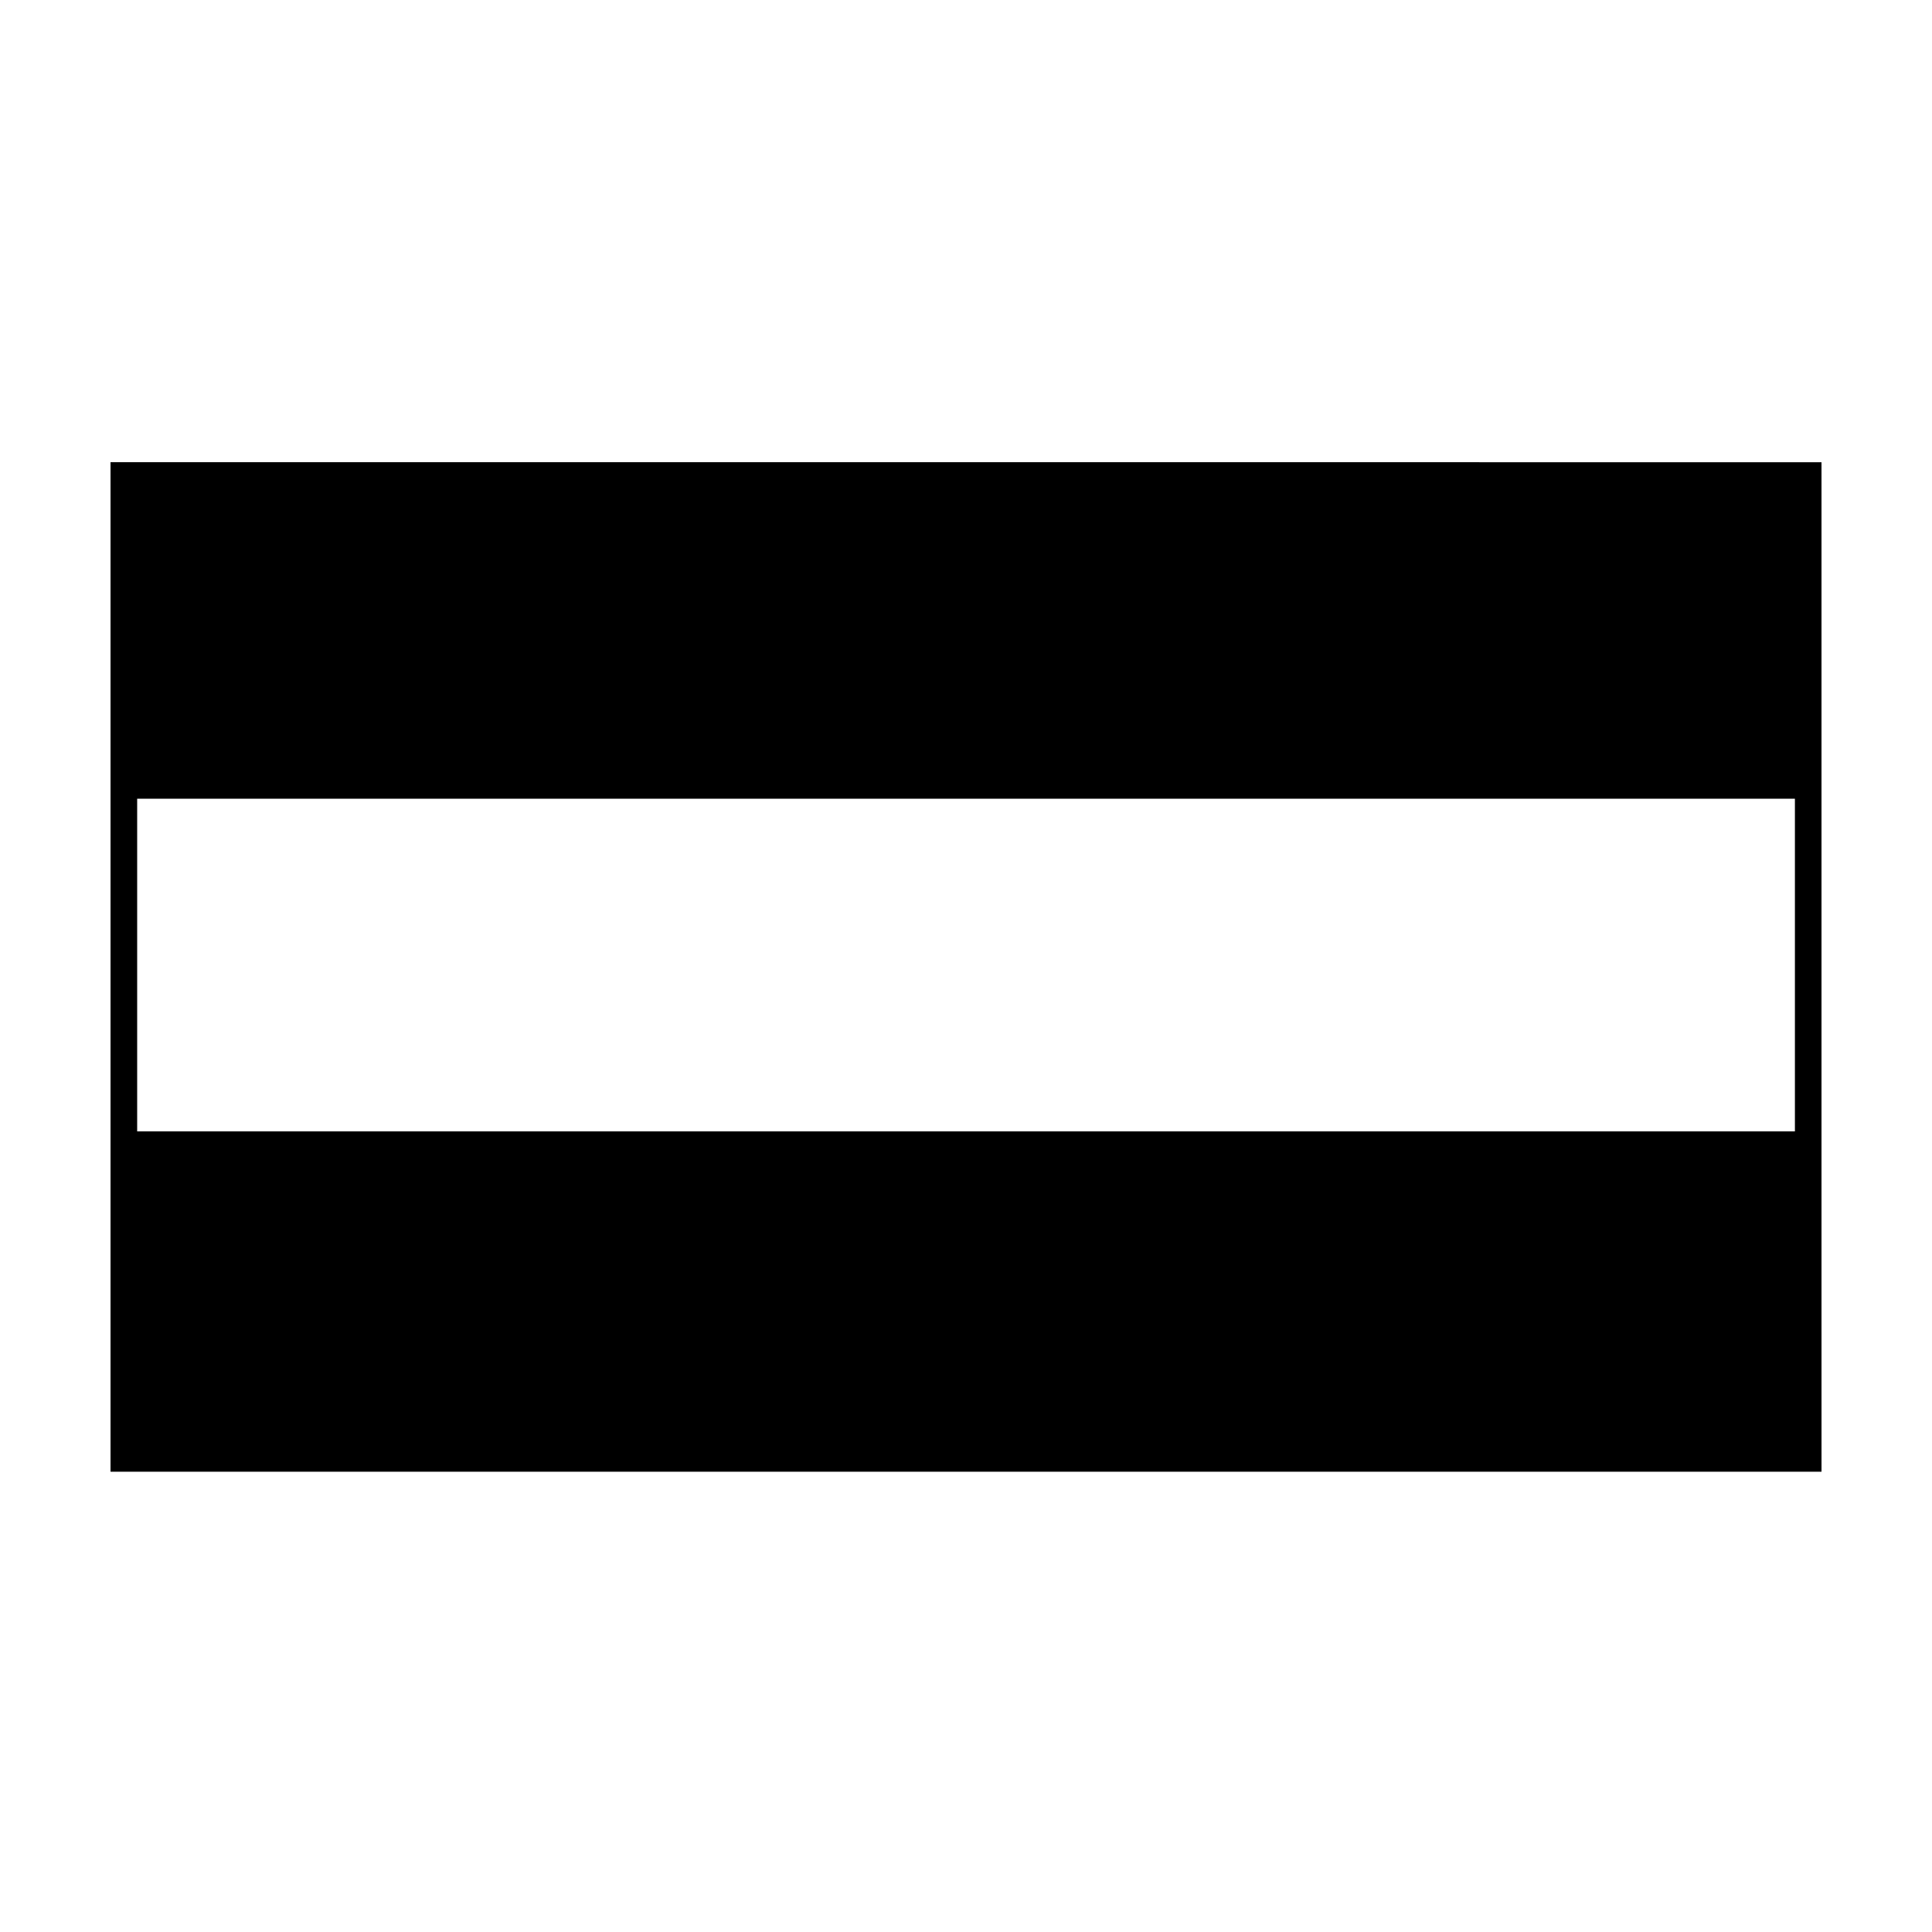
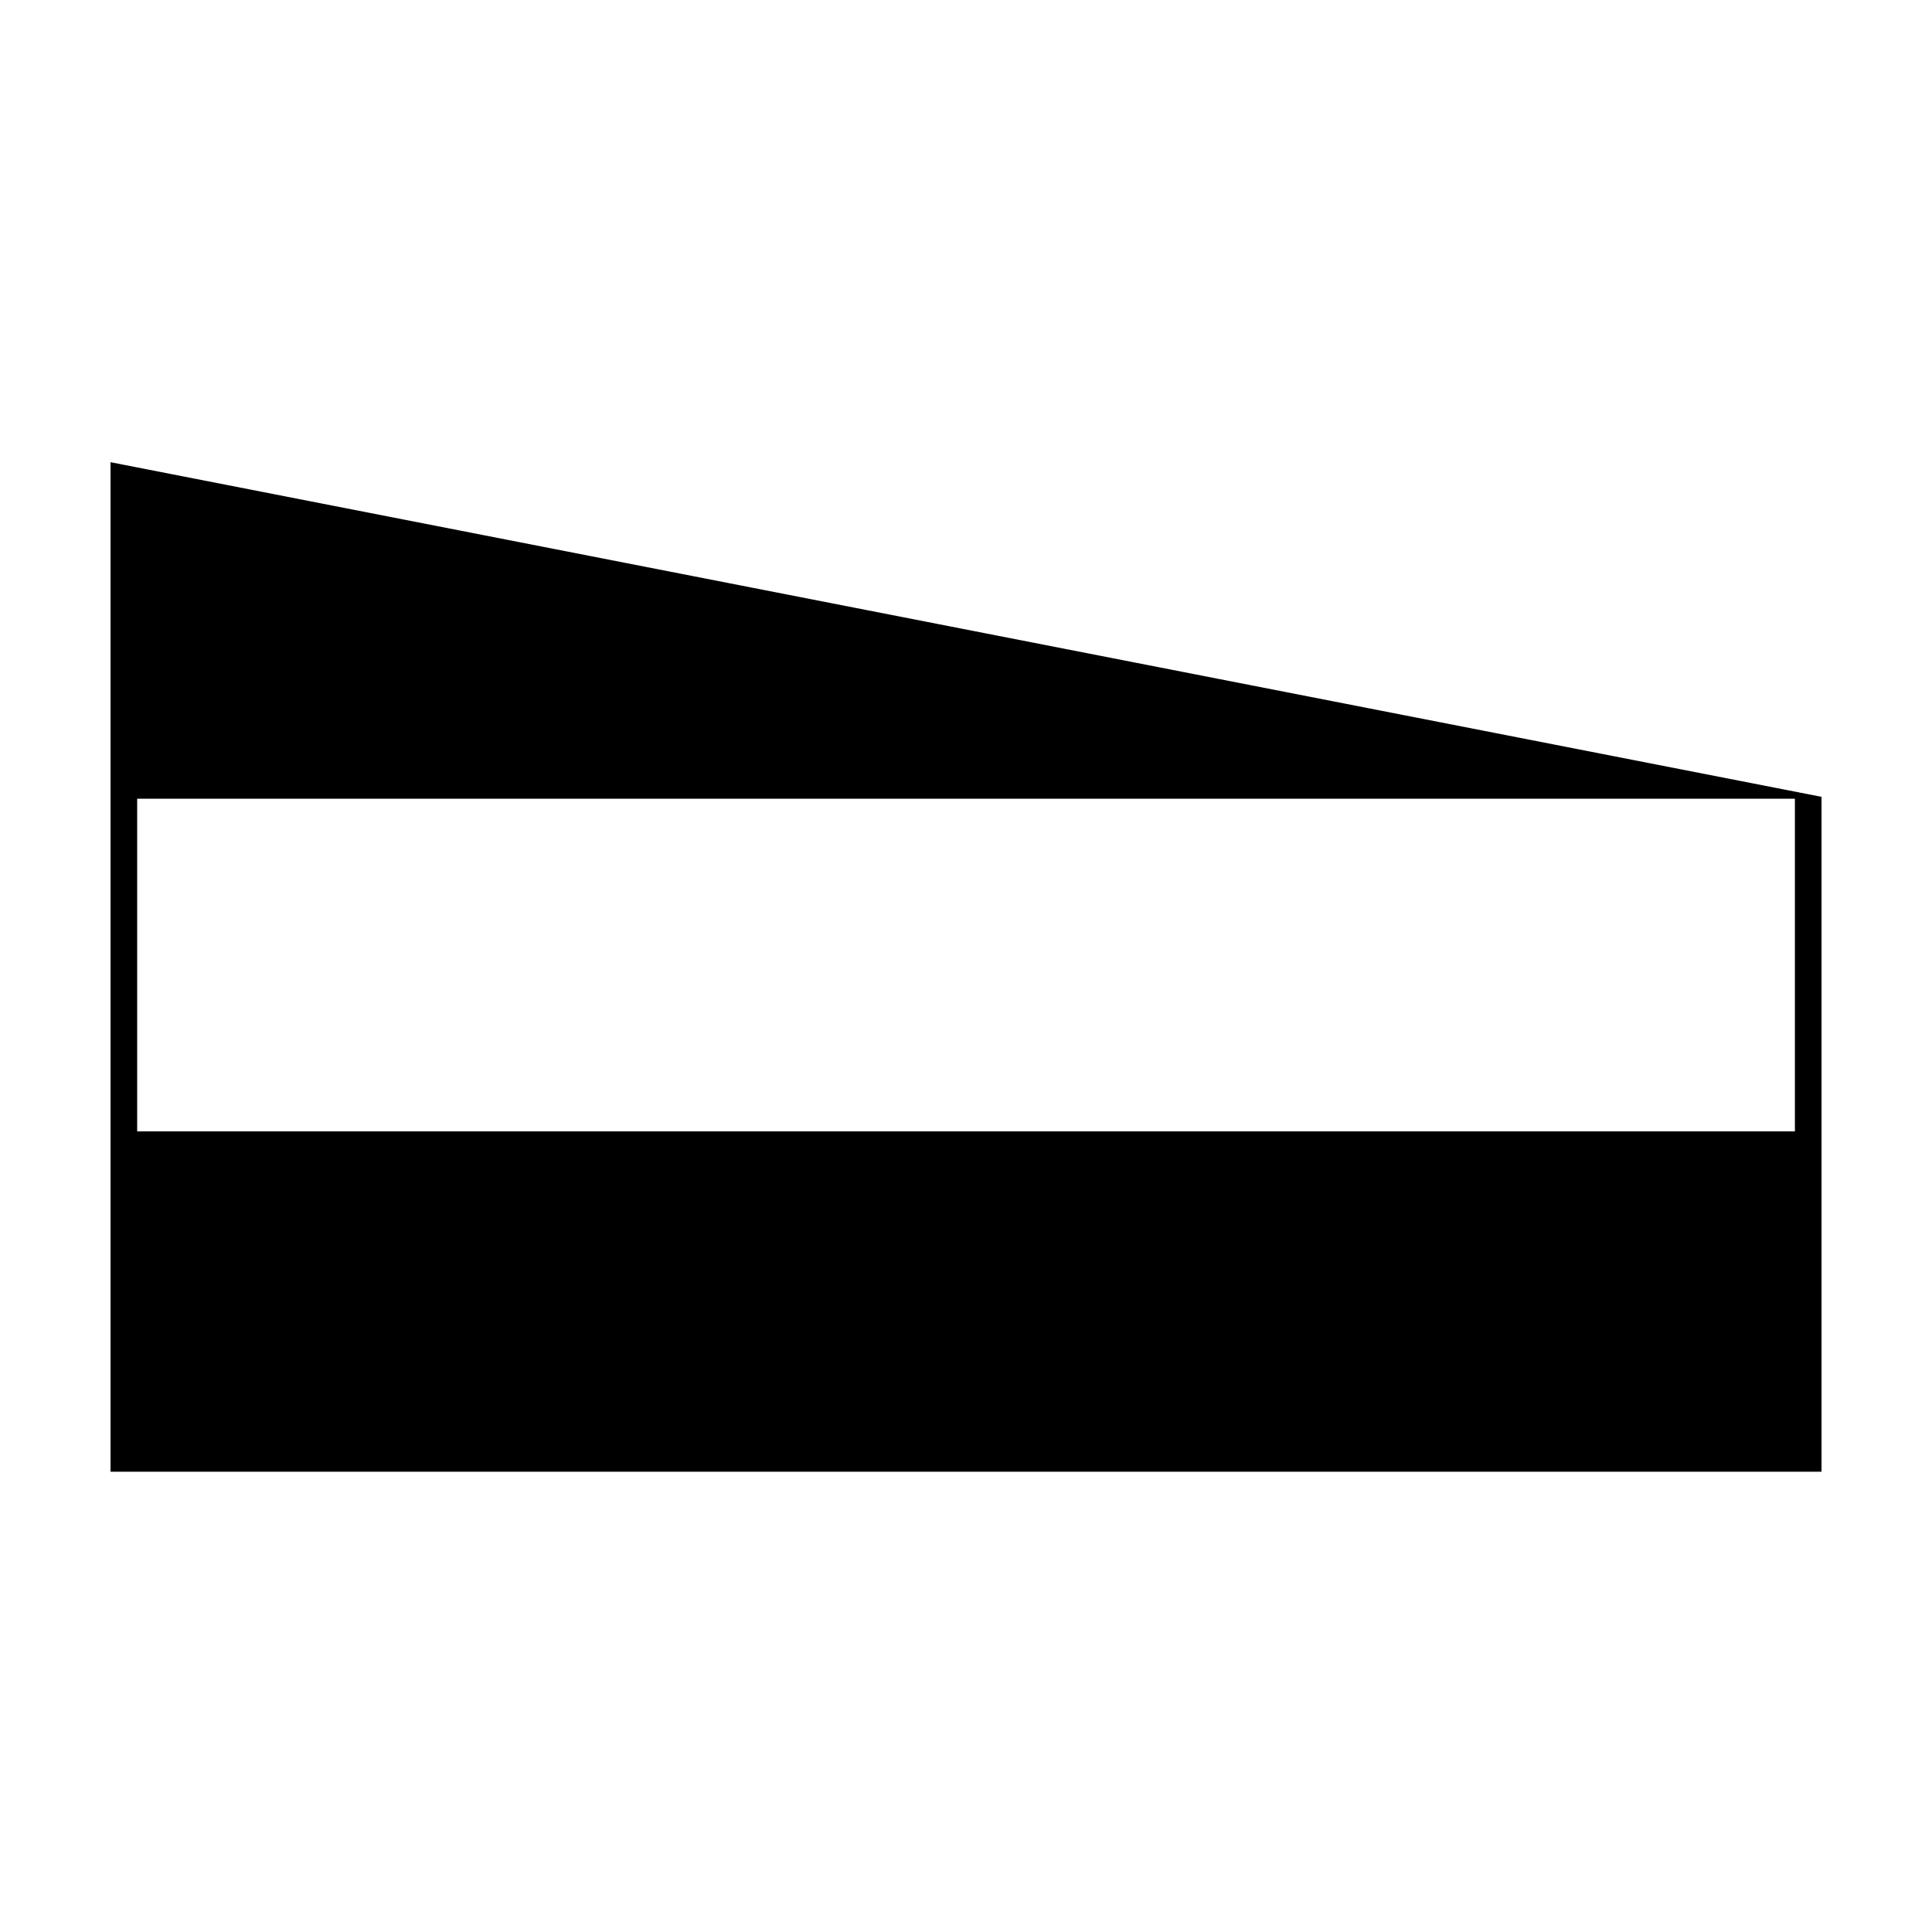
<svg xmlns="http://www.w3.org/2000/svg" fill="#000000" width="800px" height="800px" version="1.1" viewBox="144 144 512 512">
-   <path d="m173.29 266.49v267.53h453.43v-1.512l-0.004-88.676v-177.34zm446.38 177.34h-439.32v-88.164h439.32z" />
+   <path d="m173.29 266.49v267.53h453.43v-1.512v-177.34zm446.38 177.34h-439.32v-88.164h439.32z" />
</svg>